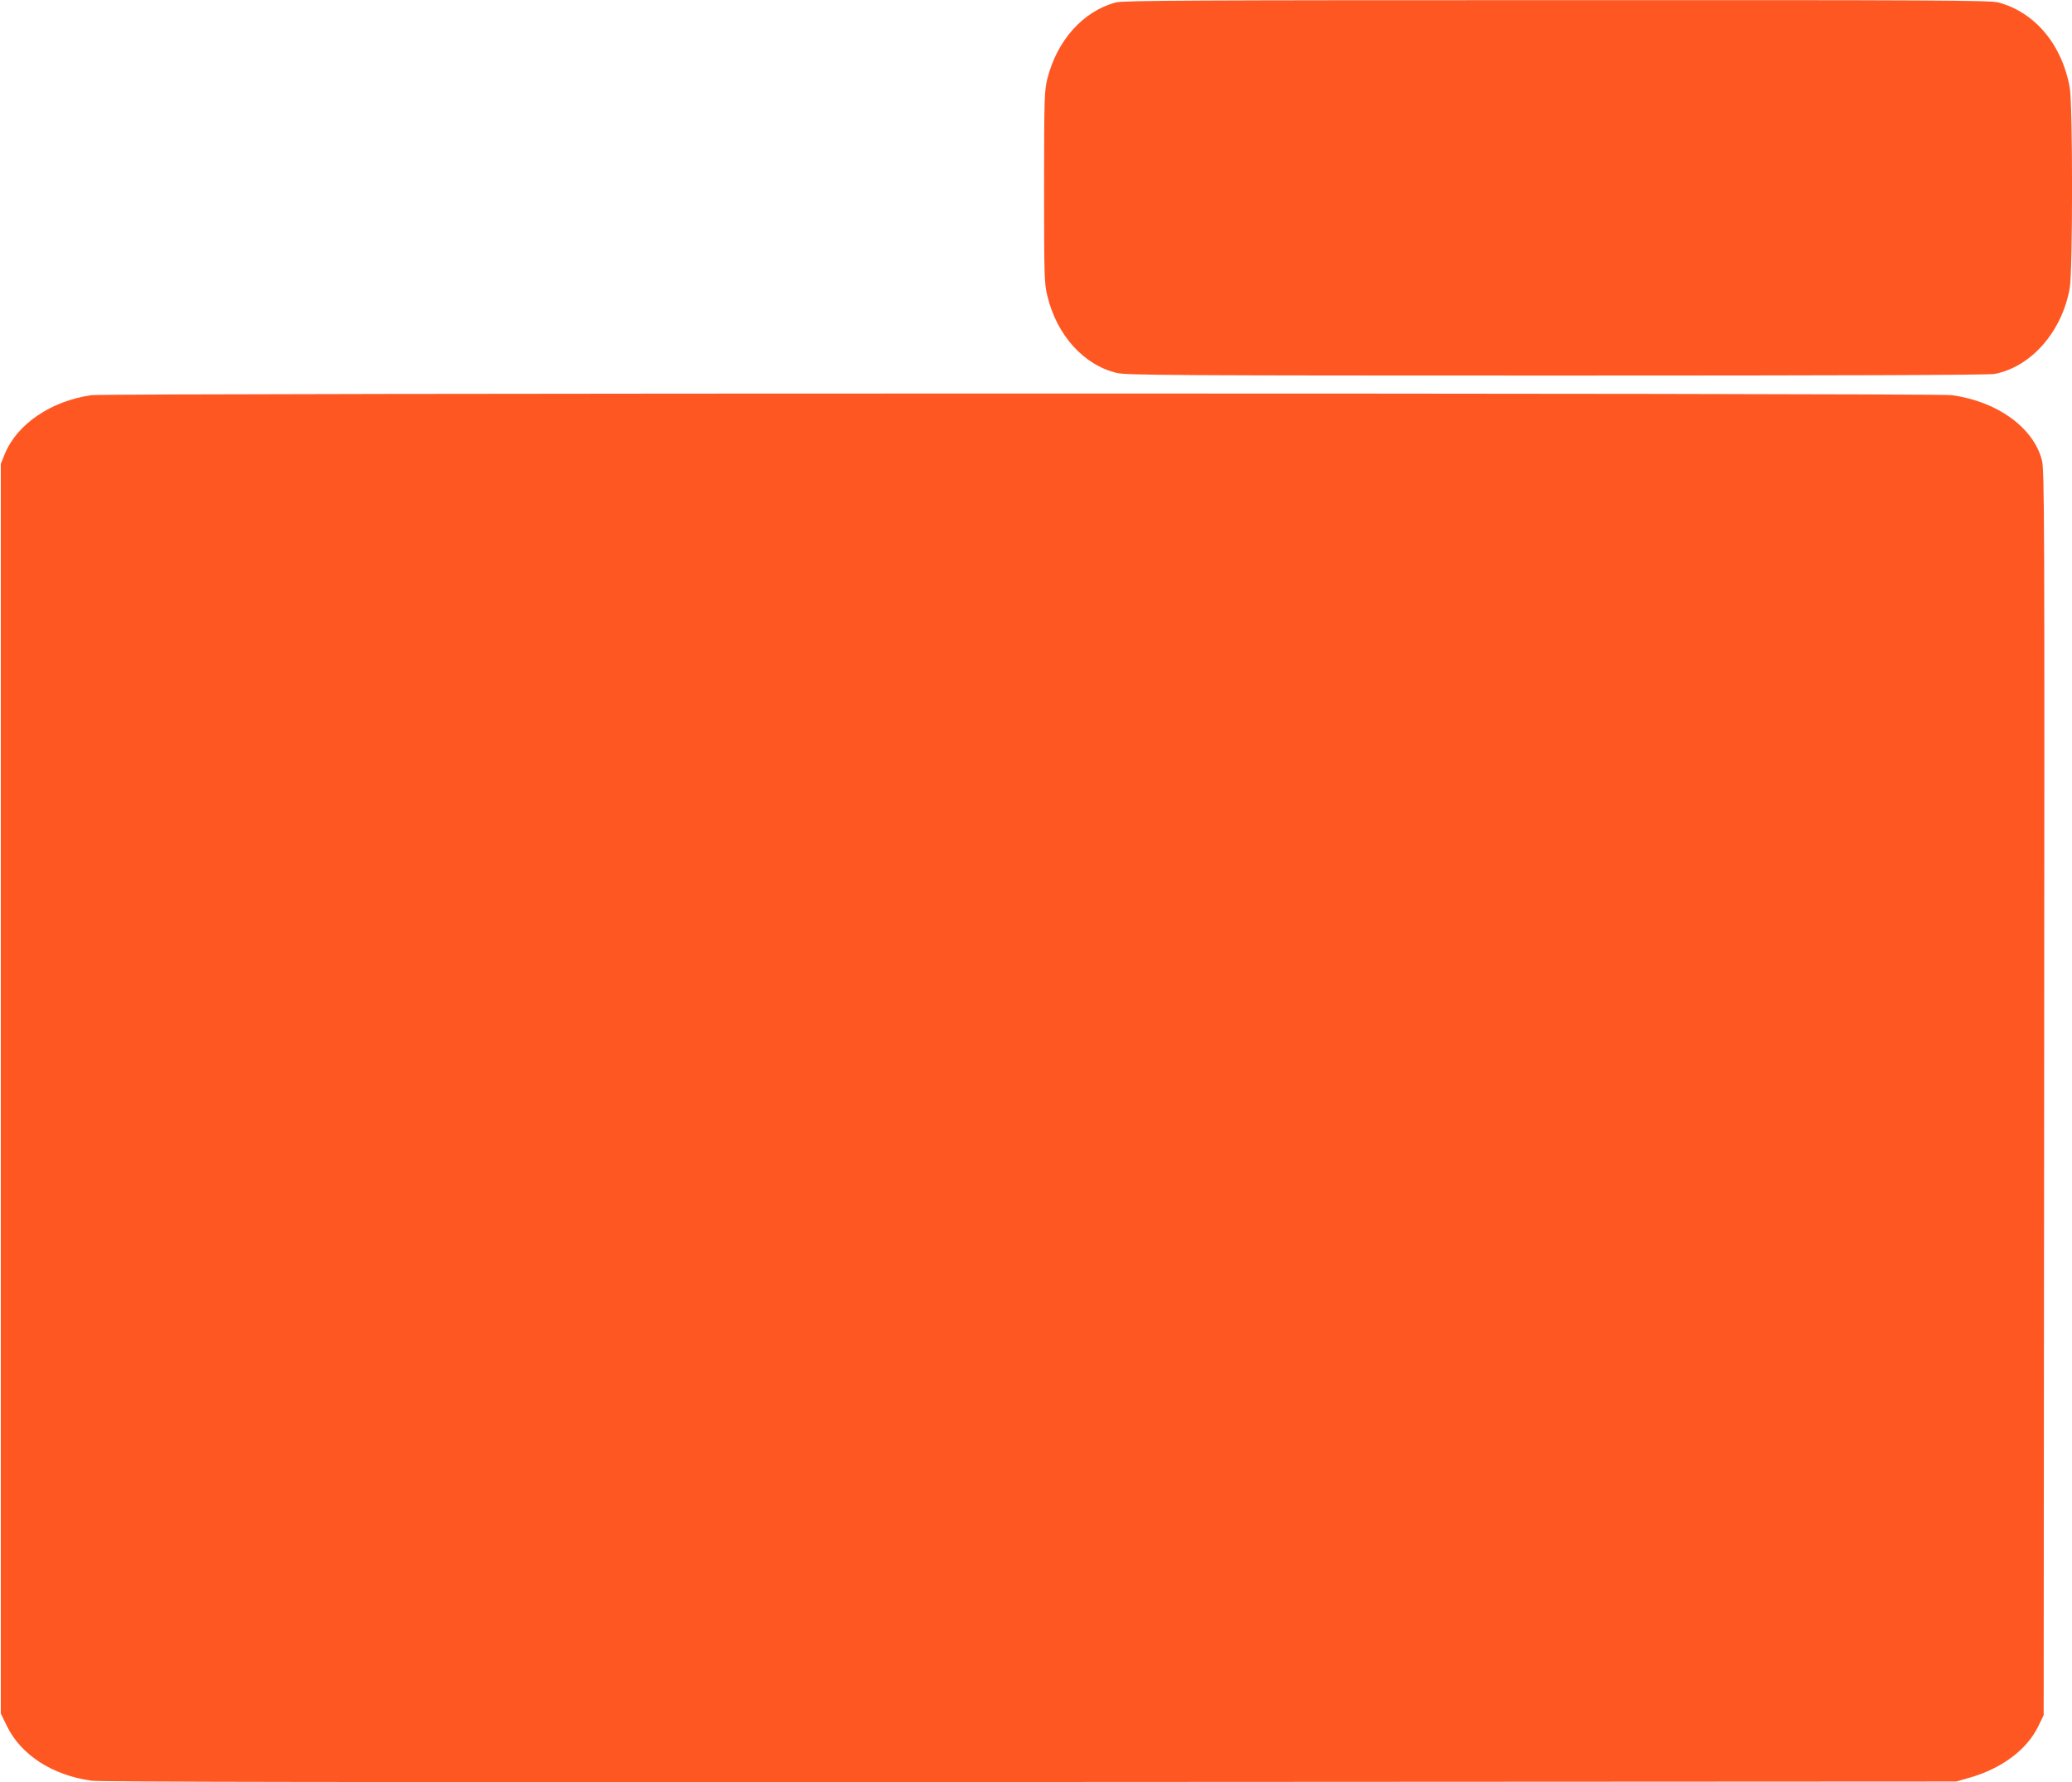
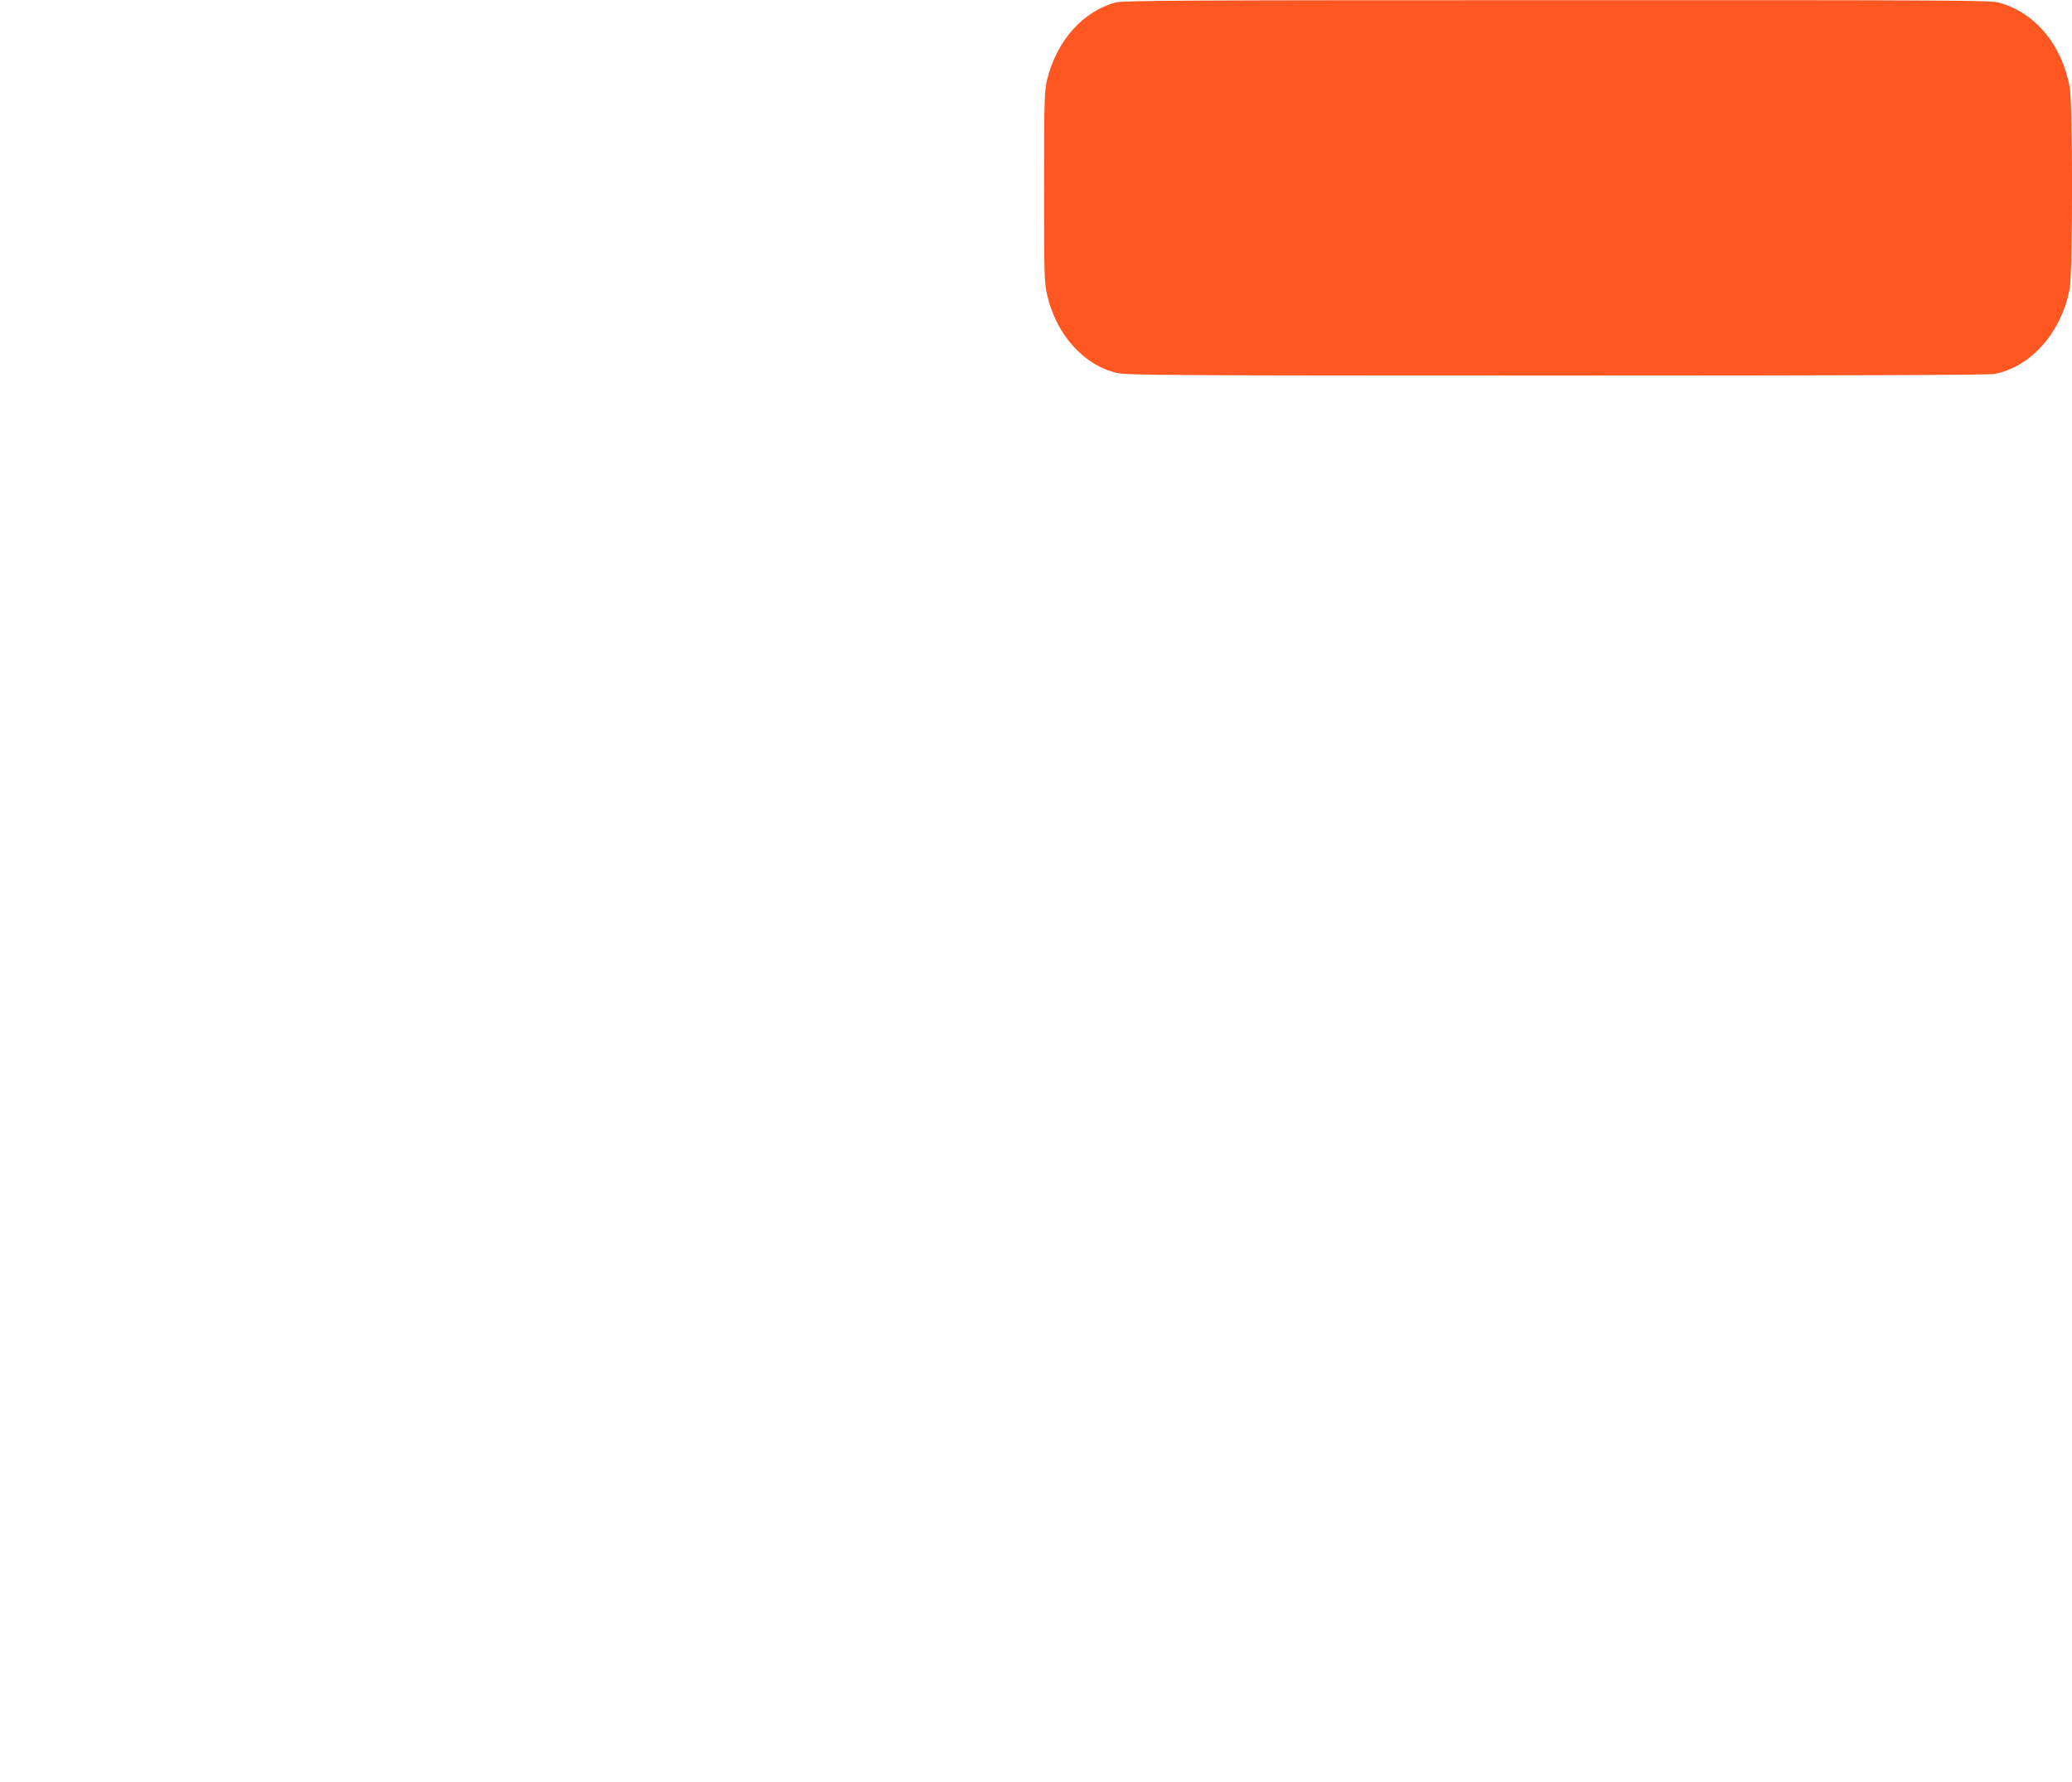
<svg xmlns="http://www.w3.org/2000/svg" version="1.0" width="1280pt" height="1101pt" viewBox="0 0 1280 1101" preserveAspectRatio="xMidYMid meet">
  <g transform="translate(0,1101) scale(0.1,-0.1)" fill="#ff5722" stroke="none">
    <path d="M6893 10995 c-203 -55 -363 -234 -423 -472 -18 -73 -20 -114 -20 -668 0 -553 1 -595 20 -672 58 -244 226 -429 430 -477 58 -14 371 -16 2716 -16 1753 0 2670 3 2705 10 226 43 417 260 465 530 19 108 19 1133 0 1240 -48 266 -217 466 -442 525 -51 13 -380 15 -2729 14 -2265 0 -2678 -2 -2722 -14z" />
-     <path d="M565 8569 c-251 -36 -462 -180 -537 -367 l-23 -57 0 -3860 0 -3860 38 -78 c87 -178 280 -303 522 -337 58 -8 1625 -10 5800 -8 l5720 3 80 23 c199 56 356 173 426 317 l34 70 3 3845 c3 3557 2 3850 -14 3908 -53 202 -277 363 -557 401 -97 14 -11400 13 -11492 0z" />
  </g>
</svg>